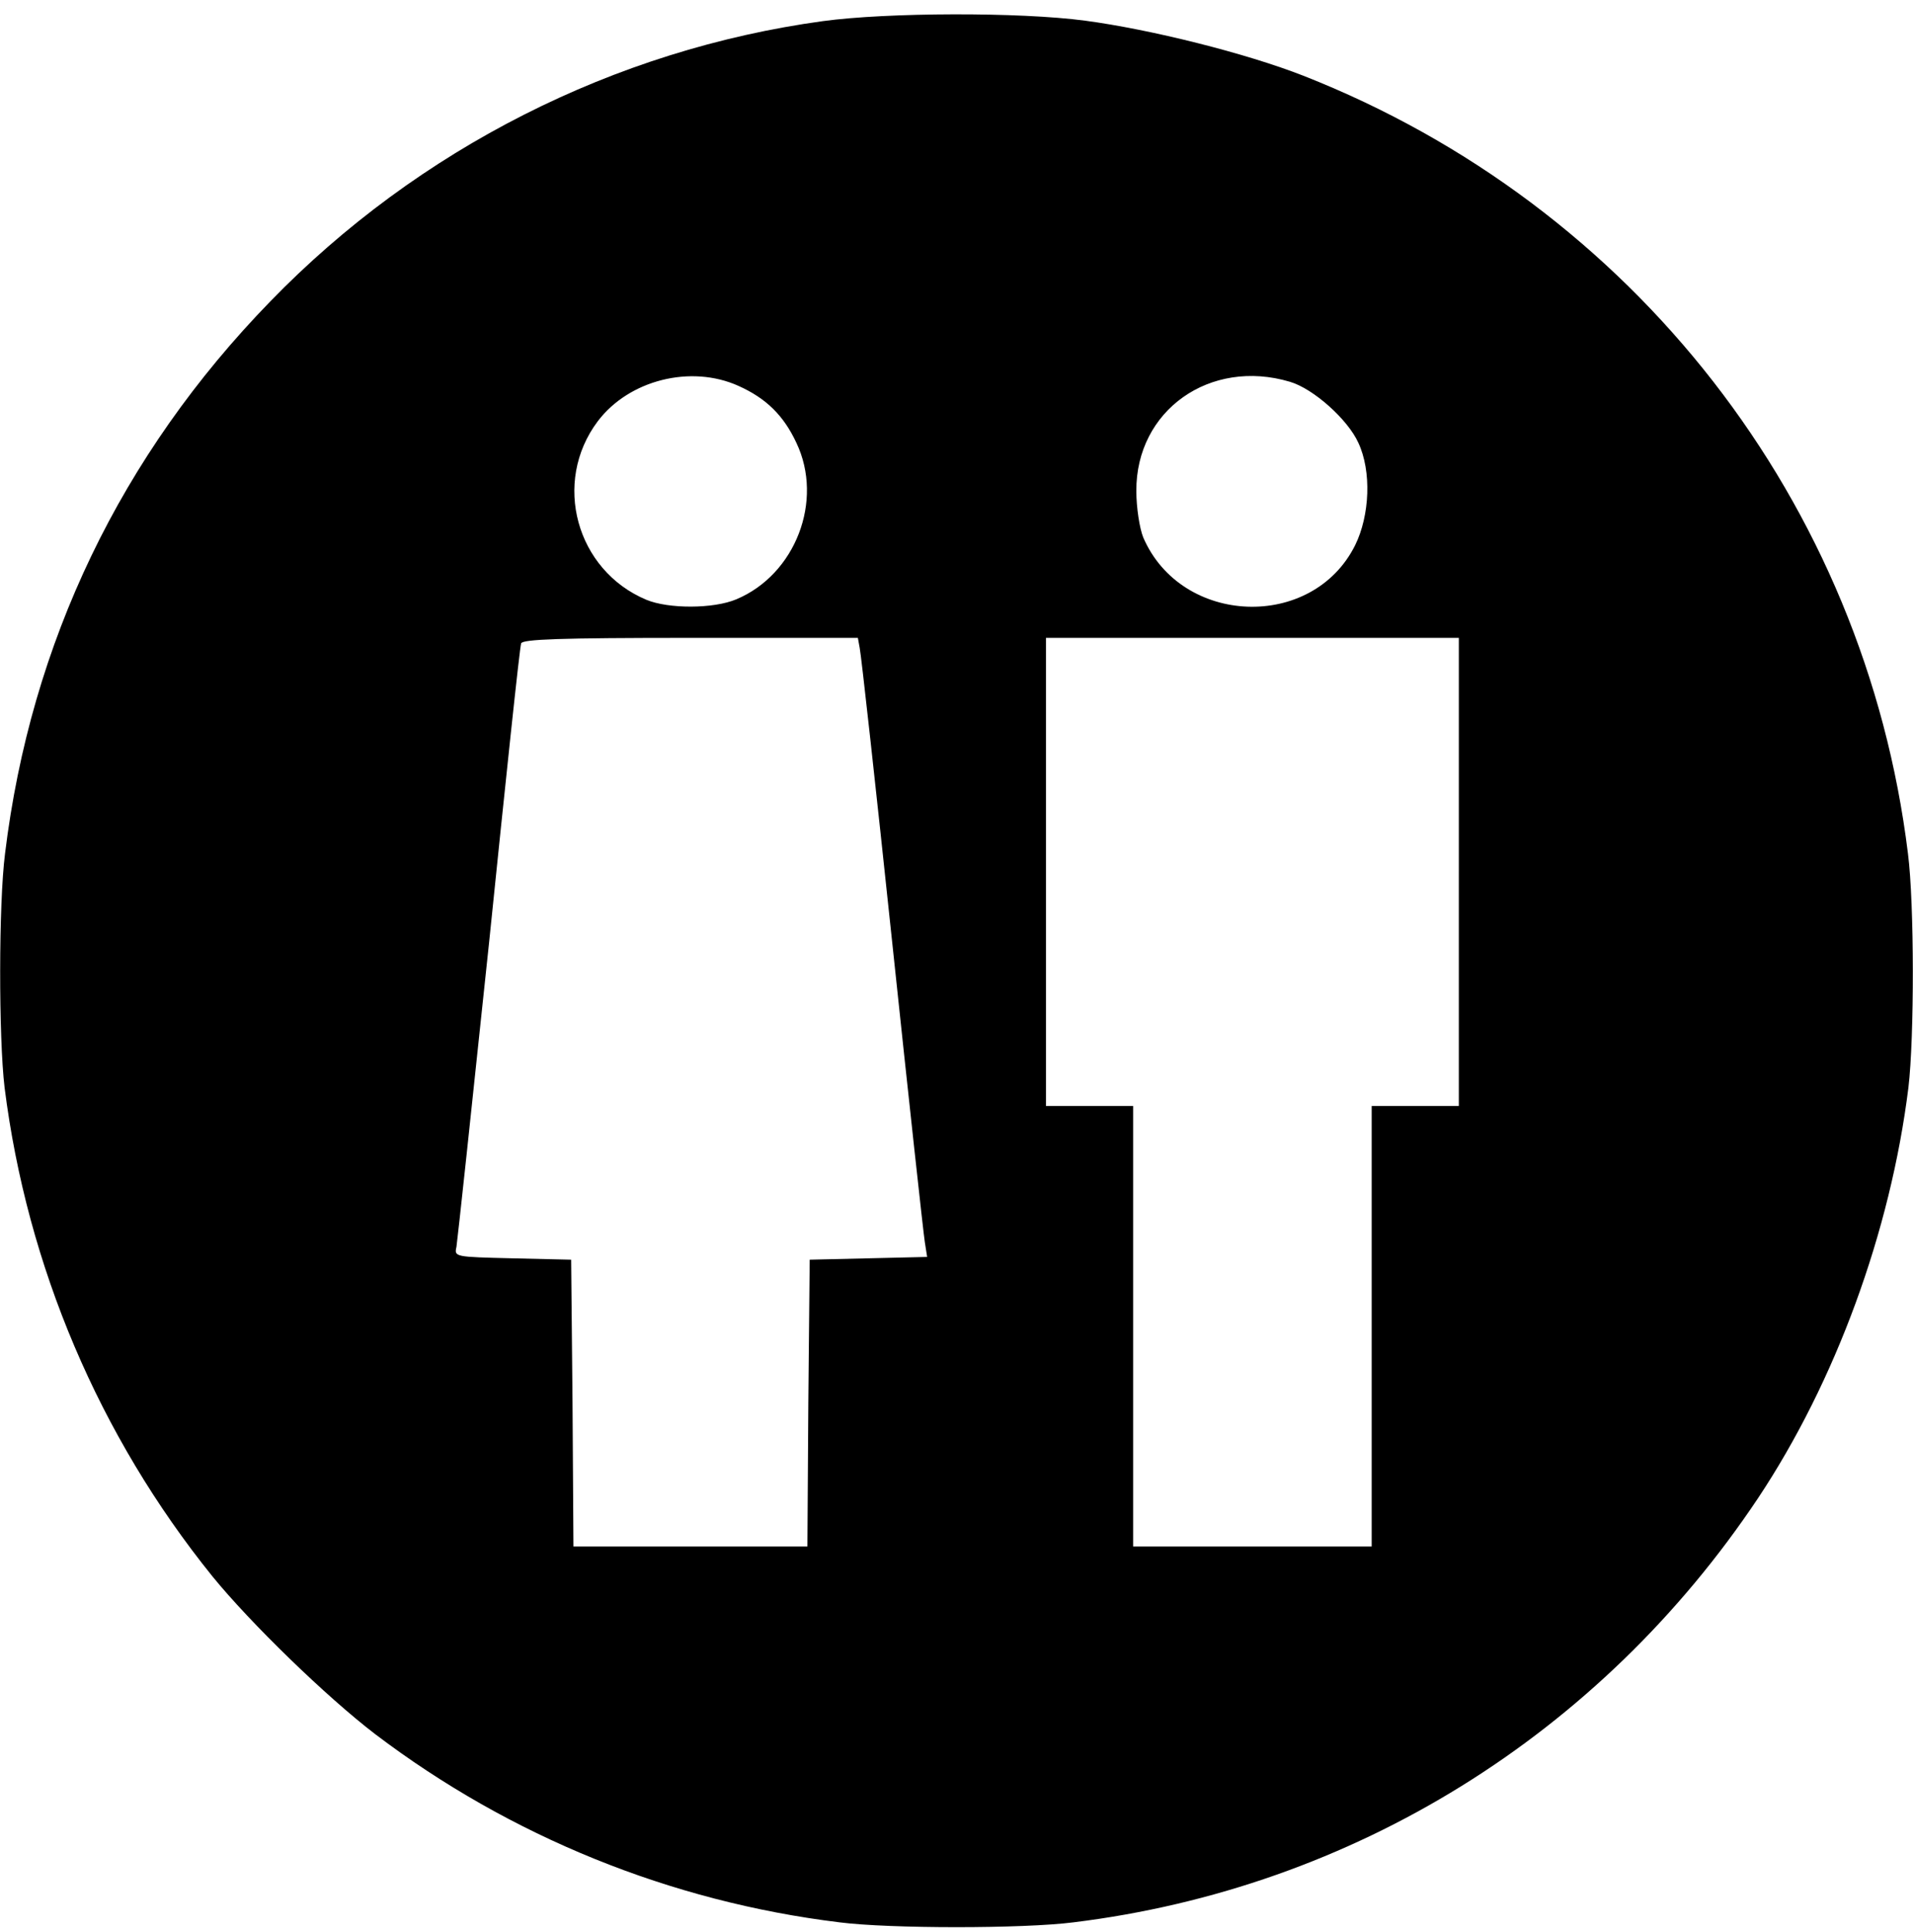
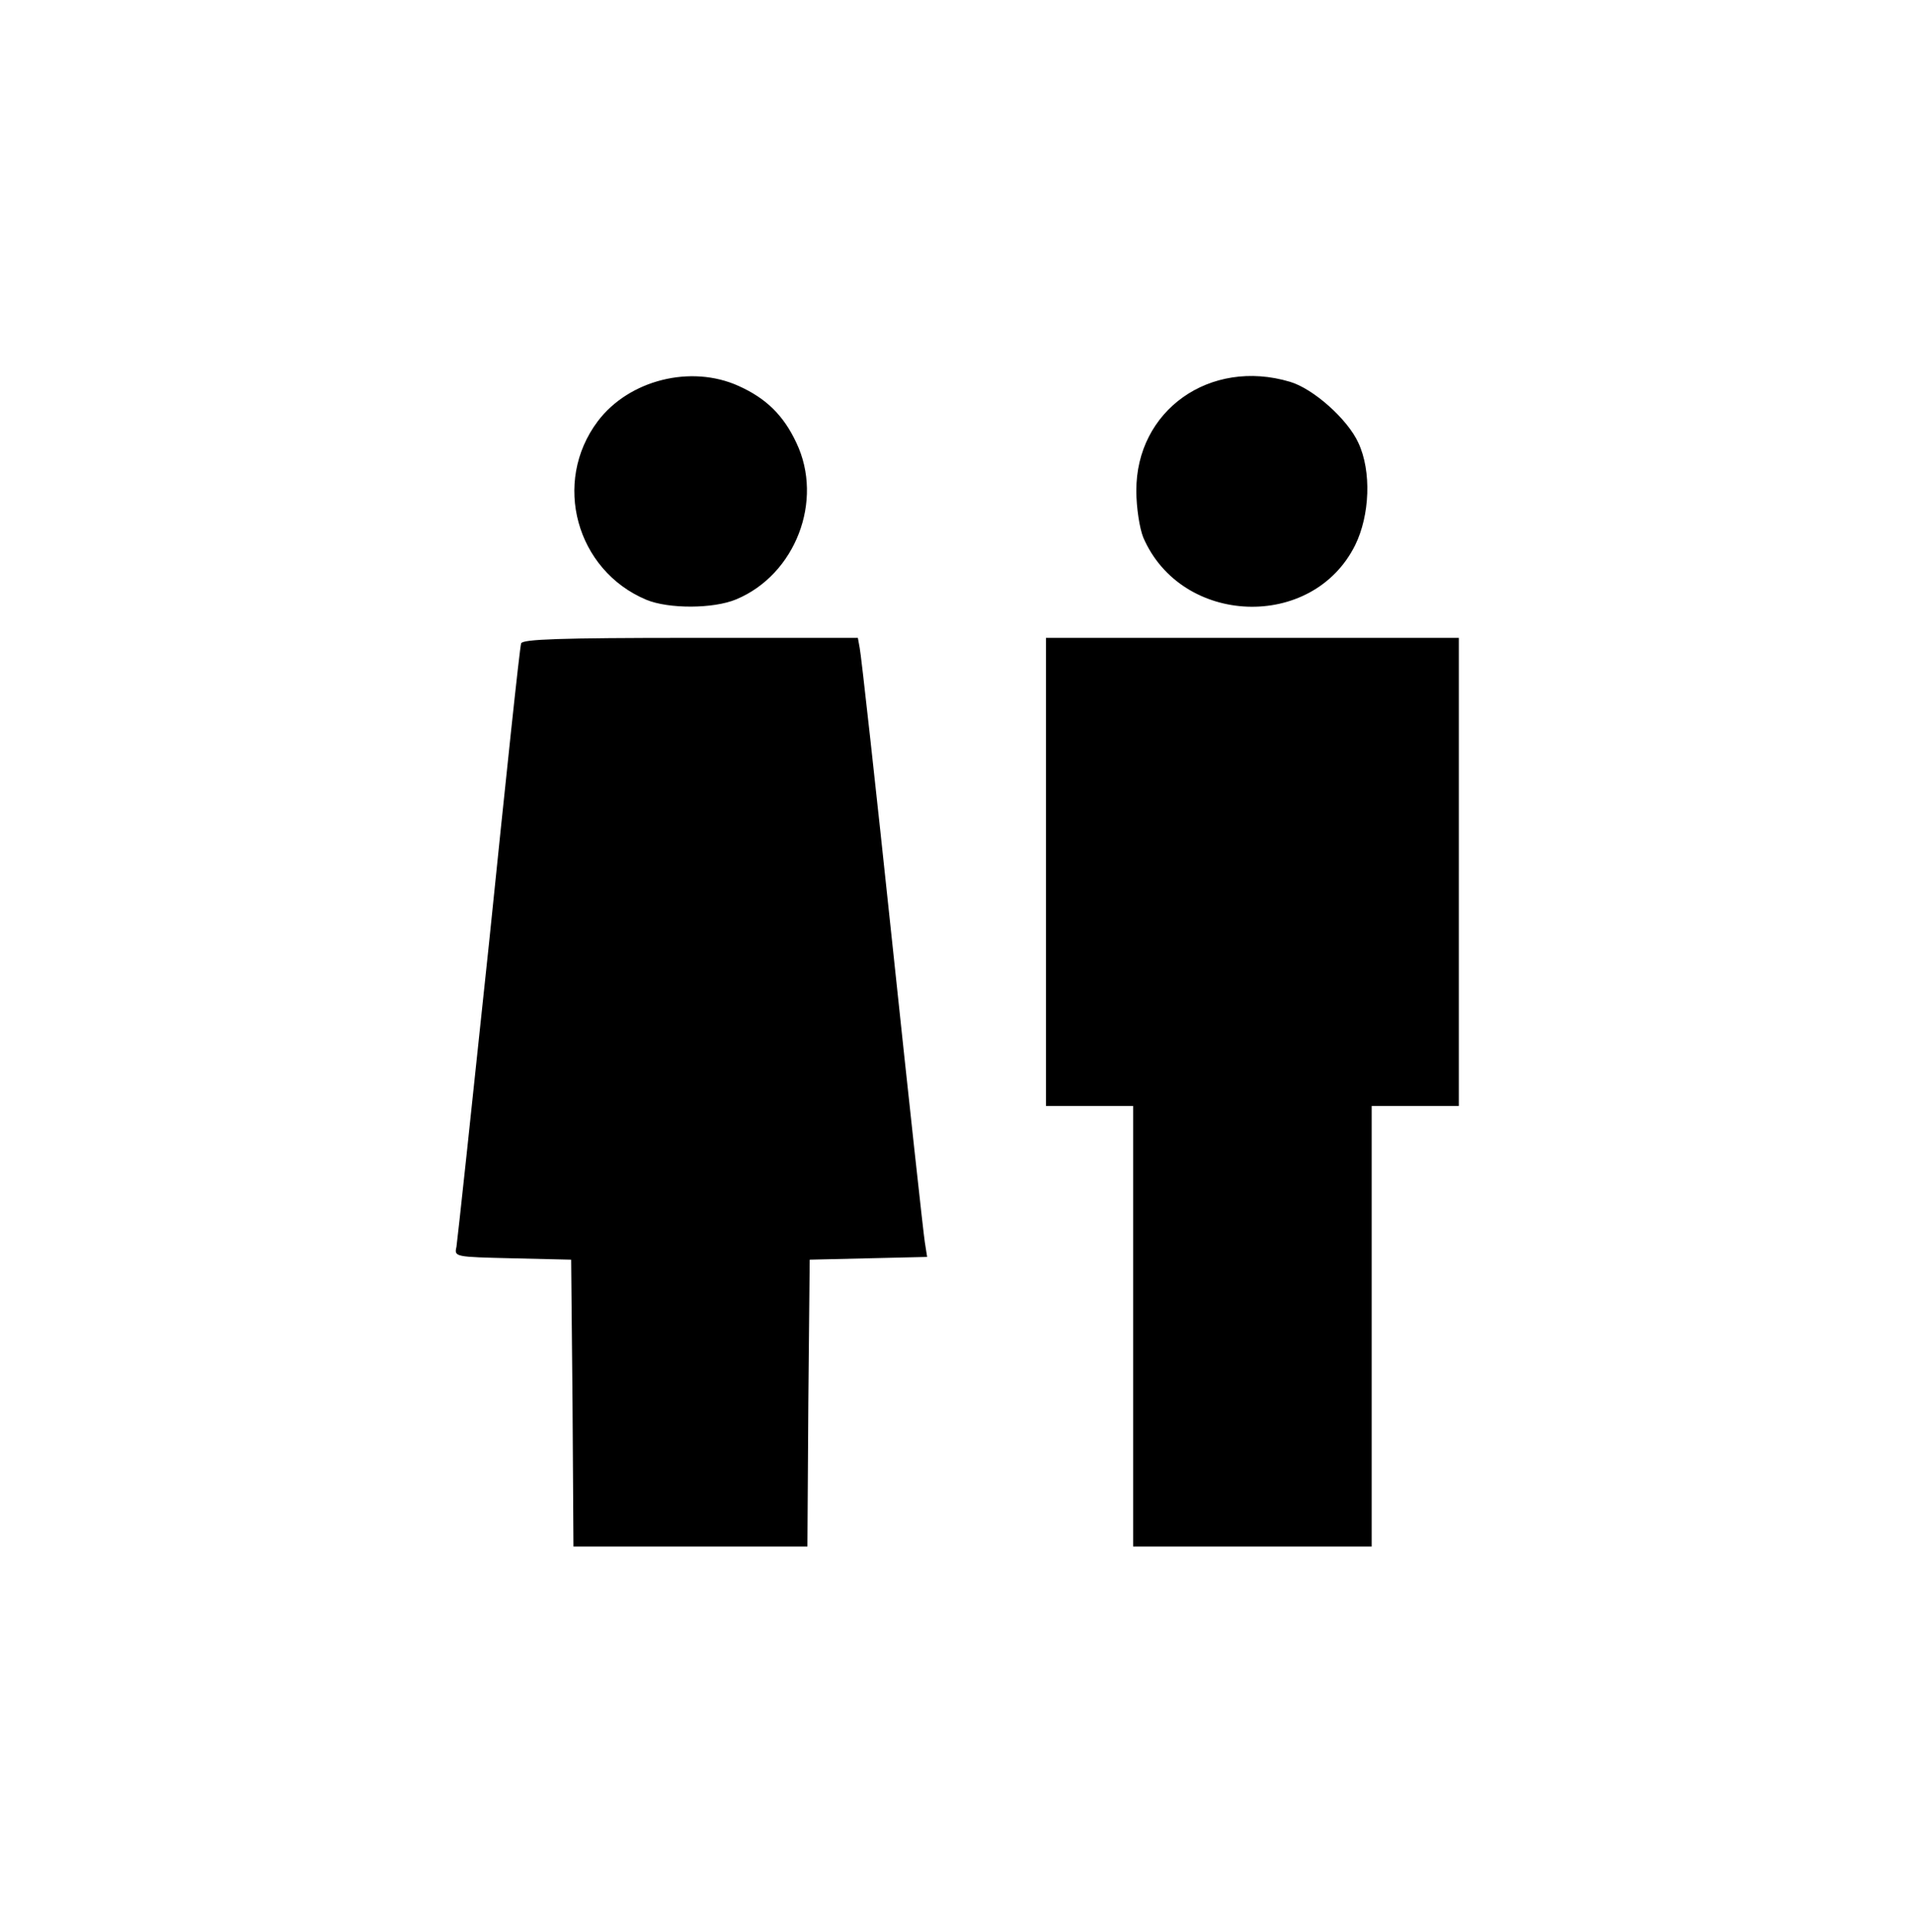
<svg xmlns="http://www.w3.org/2000/svg" version="1.0" width="417pt" height="421pt" viewBox="0 0 417 421" preserveAspectRatio="xMidYMid meet">
  <g transform="translate(0,421) scale(0.1,-0.1)" fill="#000000" stroke="none">
-     <path d="M1794 4164 c-454 -62 -882 -278 -1205 -611 -325 -334 -522 -743 -578 -1203 -14 -109 -14 -401 -1 -510 49 -389 206 -759 453 -1065 83 -102 249 -263 355 -344 294 -223 644 -365 1012 -410 109 -14 401 -14 510 0 610 75 1148 409 1492 924 169 254 289 581 328 895 13 109 13 401 -1 510 -94 765 -598 1412 -1318 1695 -125 49 -333 101 -476 120 -143 19 -431 18 -571 -1z m-184 -795 c60 -27 98 -64 126 -124 60 -126 -2 -287 -131 -341 -50 -21 -148 -21 -196 -1 -153 64 -206 256 -106 389 68 90 203 124 307 77z m1202 9 c51 -15 126 -82 149 -133 29 -62 25 -158 -7 -223 -93 -187 -379 -176 -462 17 -8 20 -15 65 -15 101 -1 176 161 290 335 238z m-938 -580 c3 -13 35 -302 71 -643 36 -341 68 -634 71 -652 l5 -32 -128 -3 -128 -3 -3 -312 -2 -313 -255 0 -255 0 -2 313 -3 312 -128 3 c-126 3 -127 3 -122 25 2 12 34 310 71 662 36 352 67 646 70 653 3 9 85 12 368 12 l366 0 4 -22z m1306 -488 l0 -510 -95 0 -95 0 0 -480 0 -480 -260 0 -260 0 0 480 0 480 -95 0 -95 0 0 510 0 510 450 0 450 0 0 -510z" />
+     <path d="M1794 4164 z m-184 -795 c60 -27 98 -64 126 -124 60 -126 -2 -287 -131 -341 -50 -21 -148 -21 -196 -1 -153 64 -206 256 -106 389 68 90 203 124 307 77z m1202 9 c51 -15 126 -82 149 -133 29 -62 25 -158 -7 -223 -93 -187 -379 -176 -462 17 -8 20 -15 65 -15 101 -1 176 161 290 335 238z m-938 -580 c3 -13 35 -302 71 -643 36 -341 68 -634 71 -652 l5 -32 -128 -3 -128 -3 -3 -312 -2 -313 -255 0 -255 0 -2 313 -3 312 -128 3 c-126 3 -127 3 -122 25 2 12 34 310 71 662 36 352 67 646 70 653 3 9 85 12 368 12 l366 0 4 -22z m1306 -488 l0 -510 -95 0 -95 0 0 -480 0 -480 -260 0 -260 0 0 480 0 480 -95 0 -95 0 0 510 0 510 450 0 450 0 0 -510z" />
  </g>
</svg>